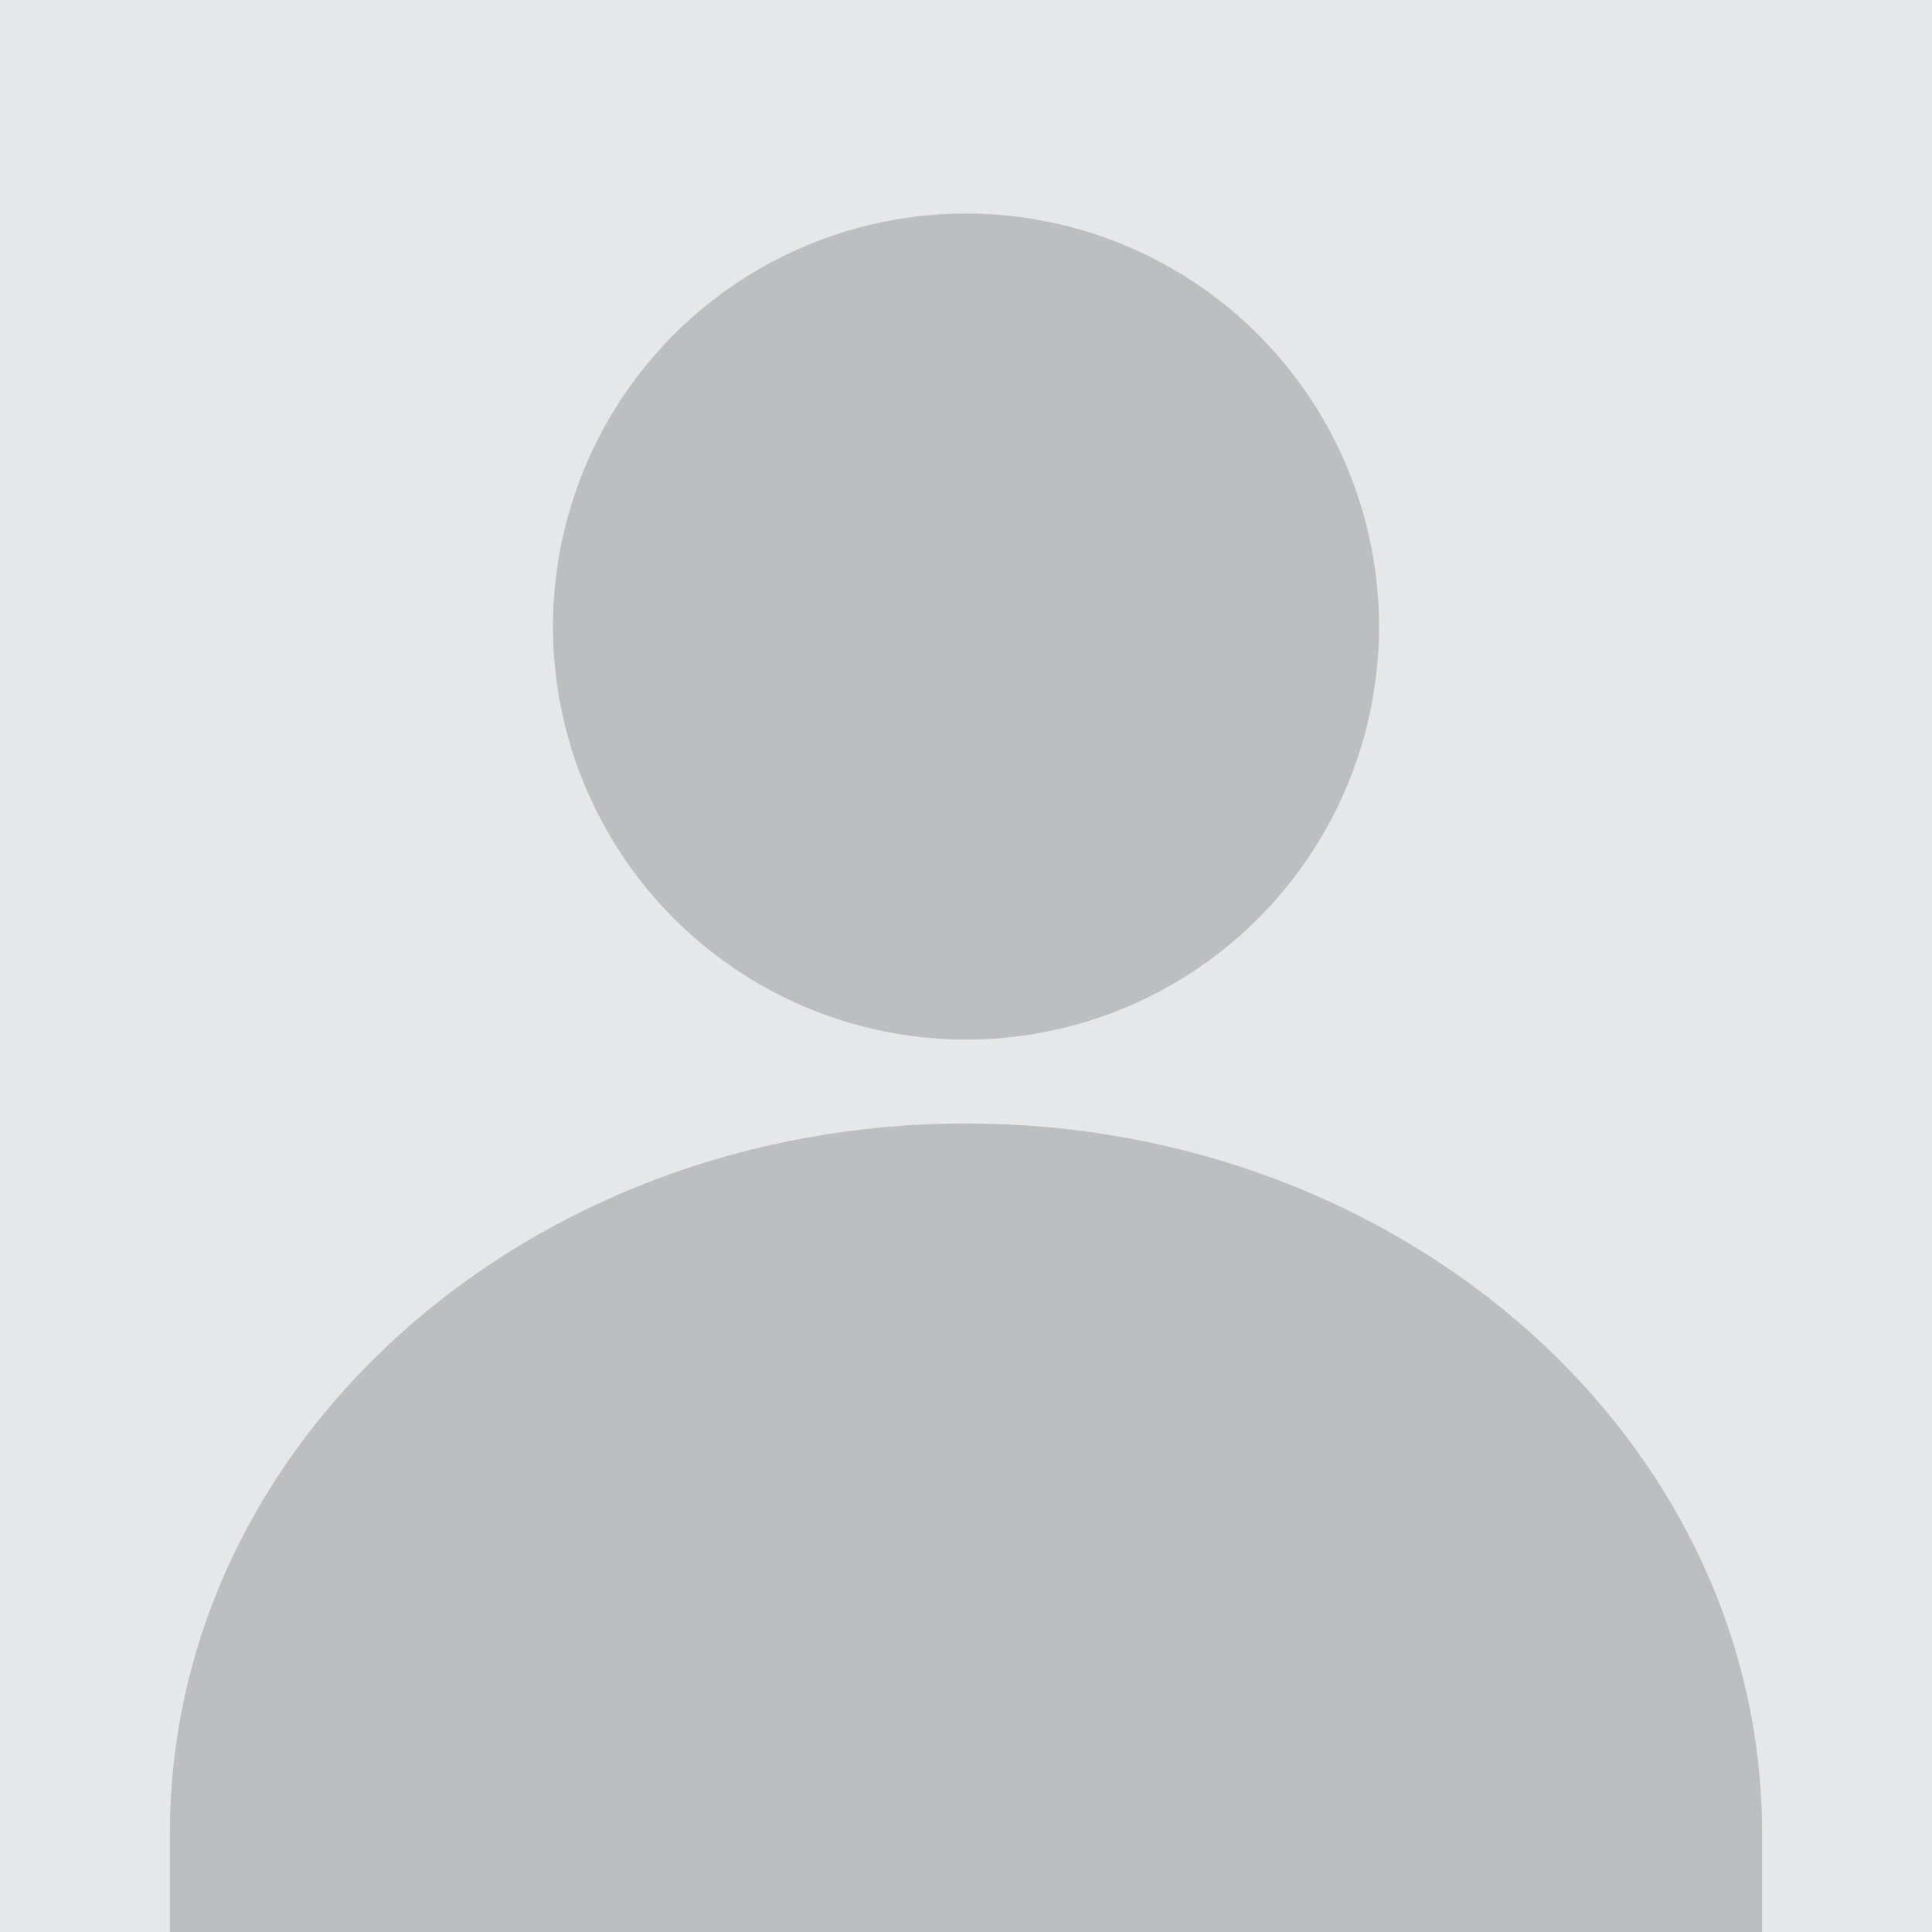
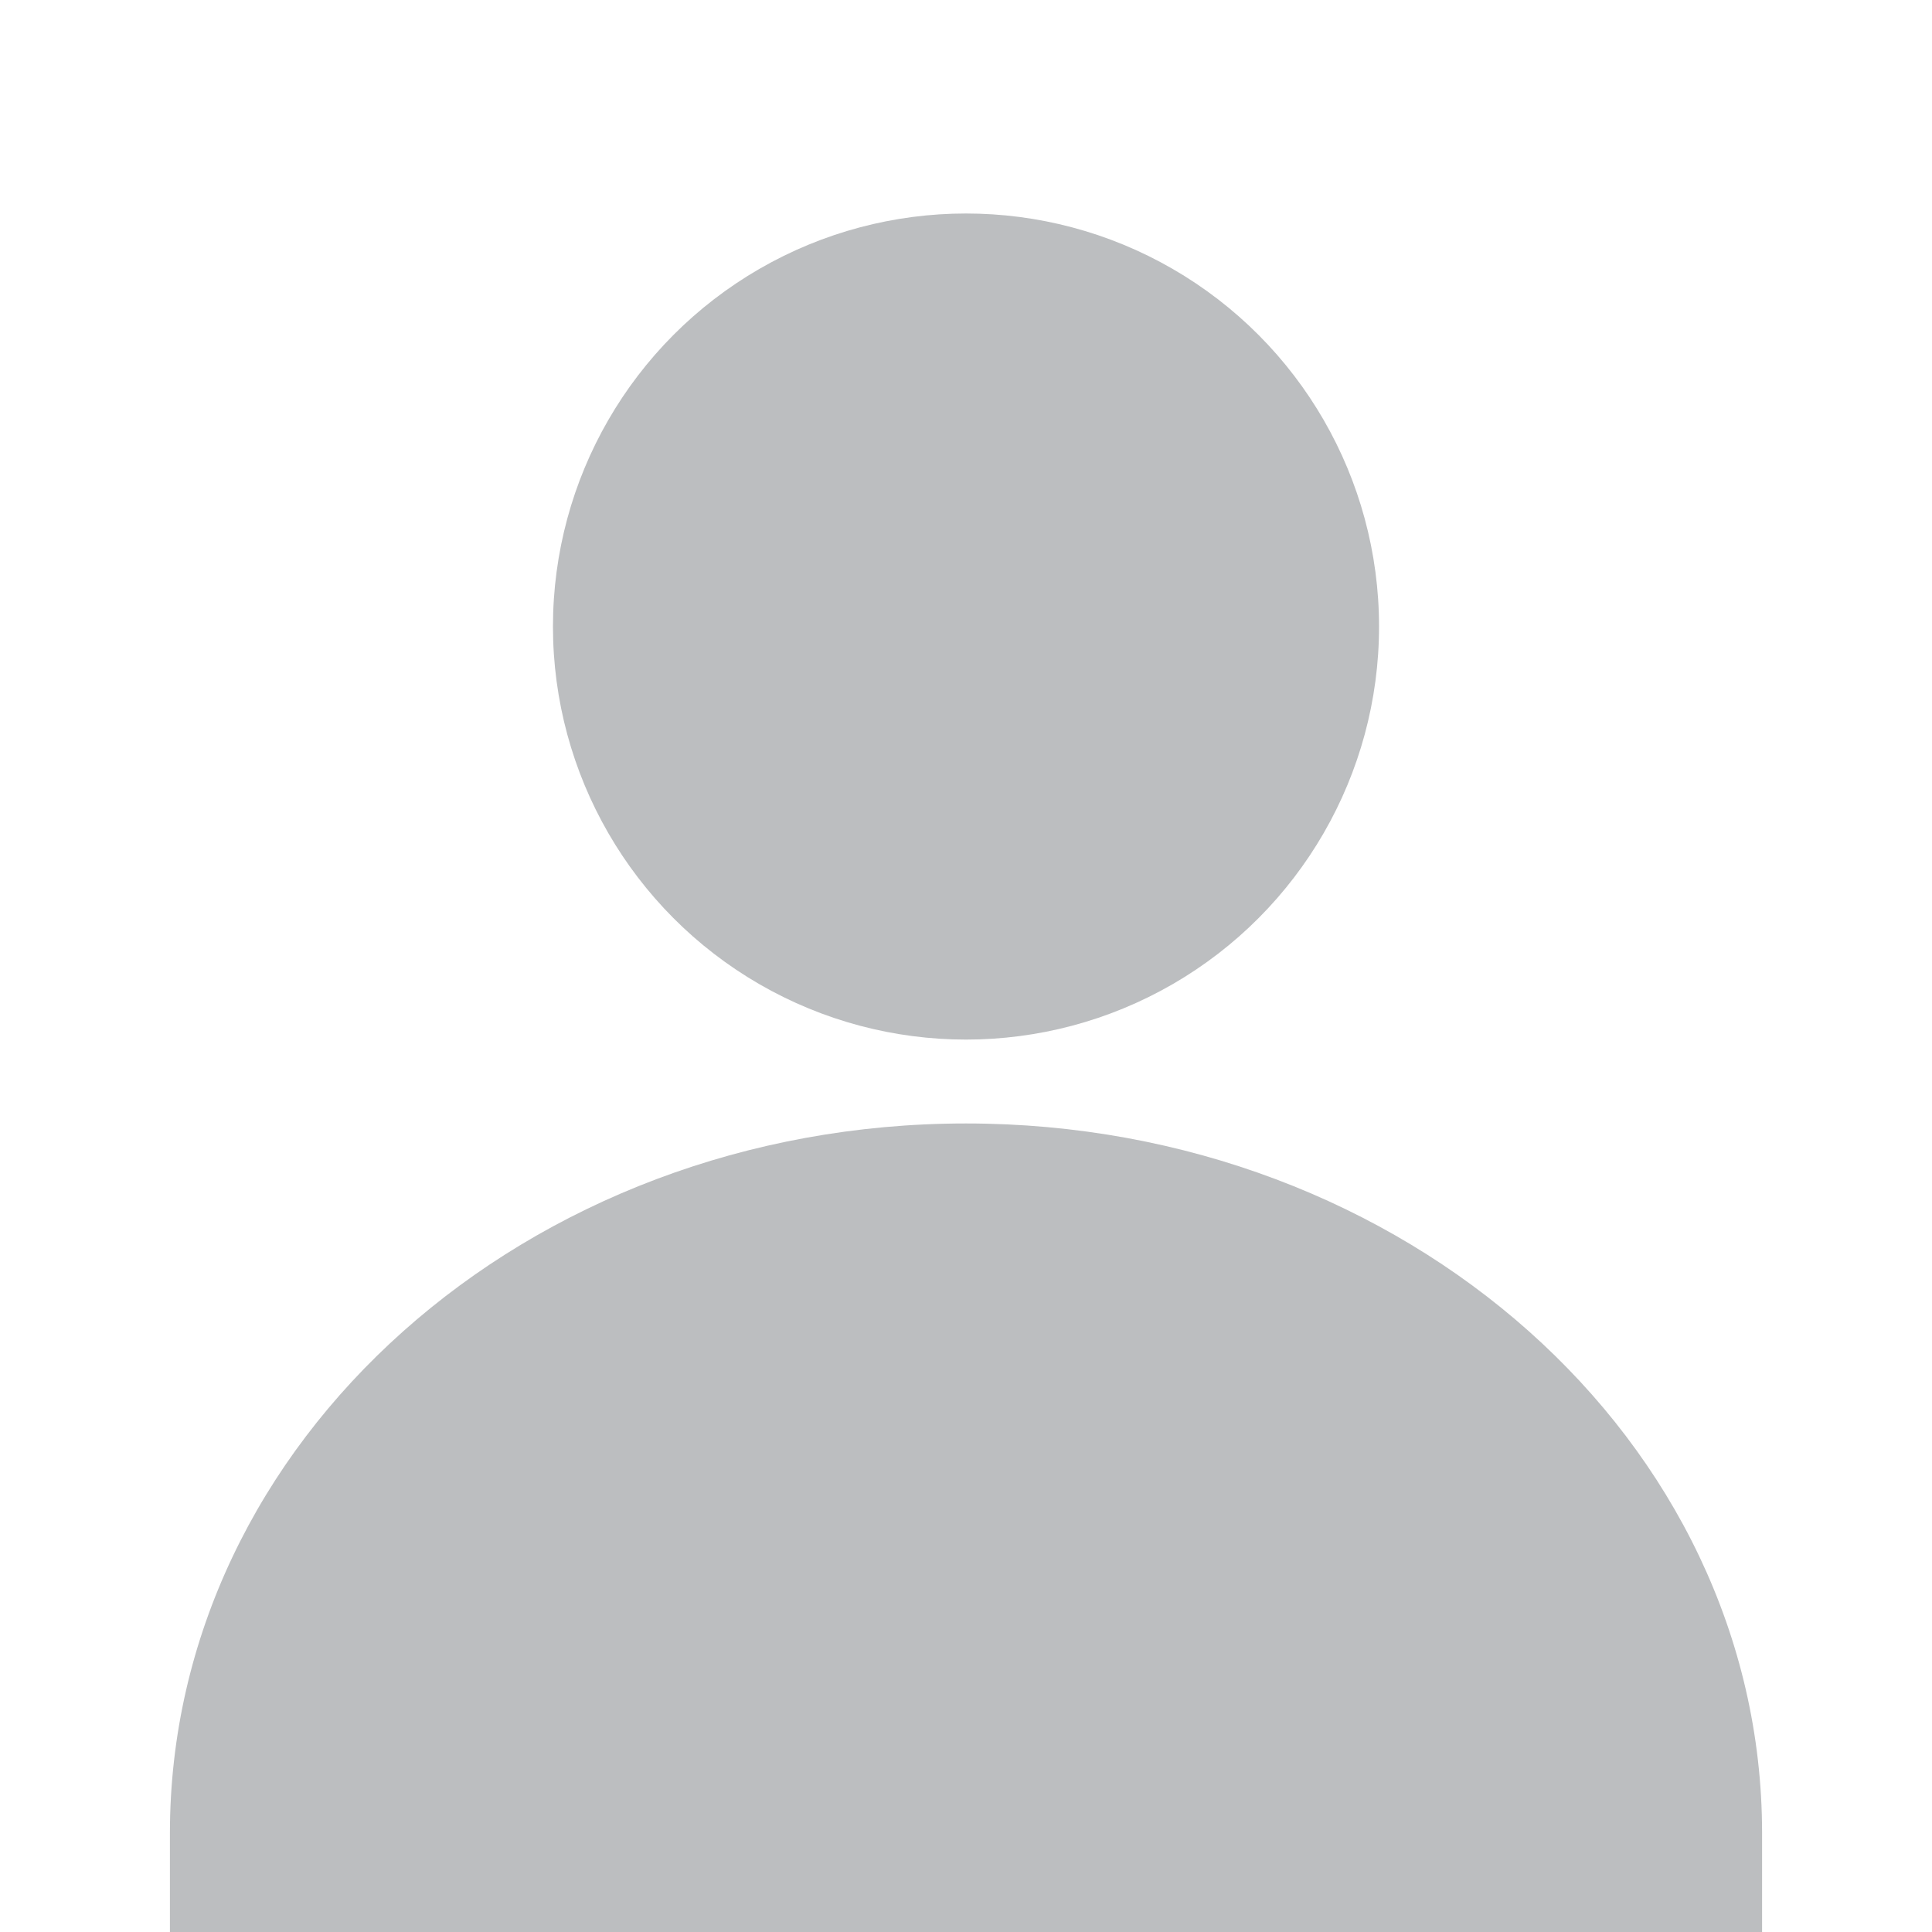
<svg xmlns="http://www.w3.org/2000/svg" id="Layer_1" viewBox="0 0 512 512">
  <defs>
    <style>.cls-1{fill:#bcbec0;}.cls-1,.cls-2{stroke-width:0px;}.cls-2{fill:#e6e7e8;}</style>
  </defs>
-   <rect class="cls-2" width="512" height="512" />
  <circle class="cls-1" cx="256" cy="166.04" r="109.46" />
-   <path class="cls-1" d="M466.97,485.61c-.11-103.78-94.52-187.88-210.97-187.88S45.03,381.93,45.03,485.8v26.2h421.94v-26.39Z" />
+   <path class="cls-1" d="M466.97,485.61c-.11-103.78-94.52-187.88-210.97-187.88S45.03,381.93,45.03,485.8v26.2h421.94Z" />
</svg>